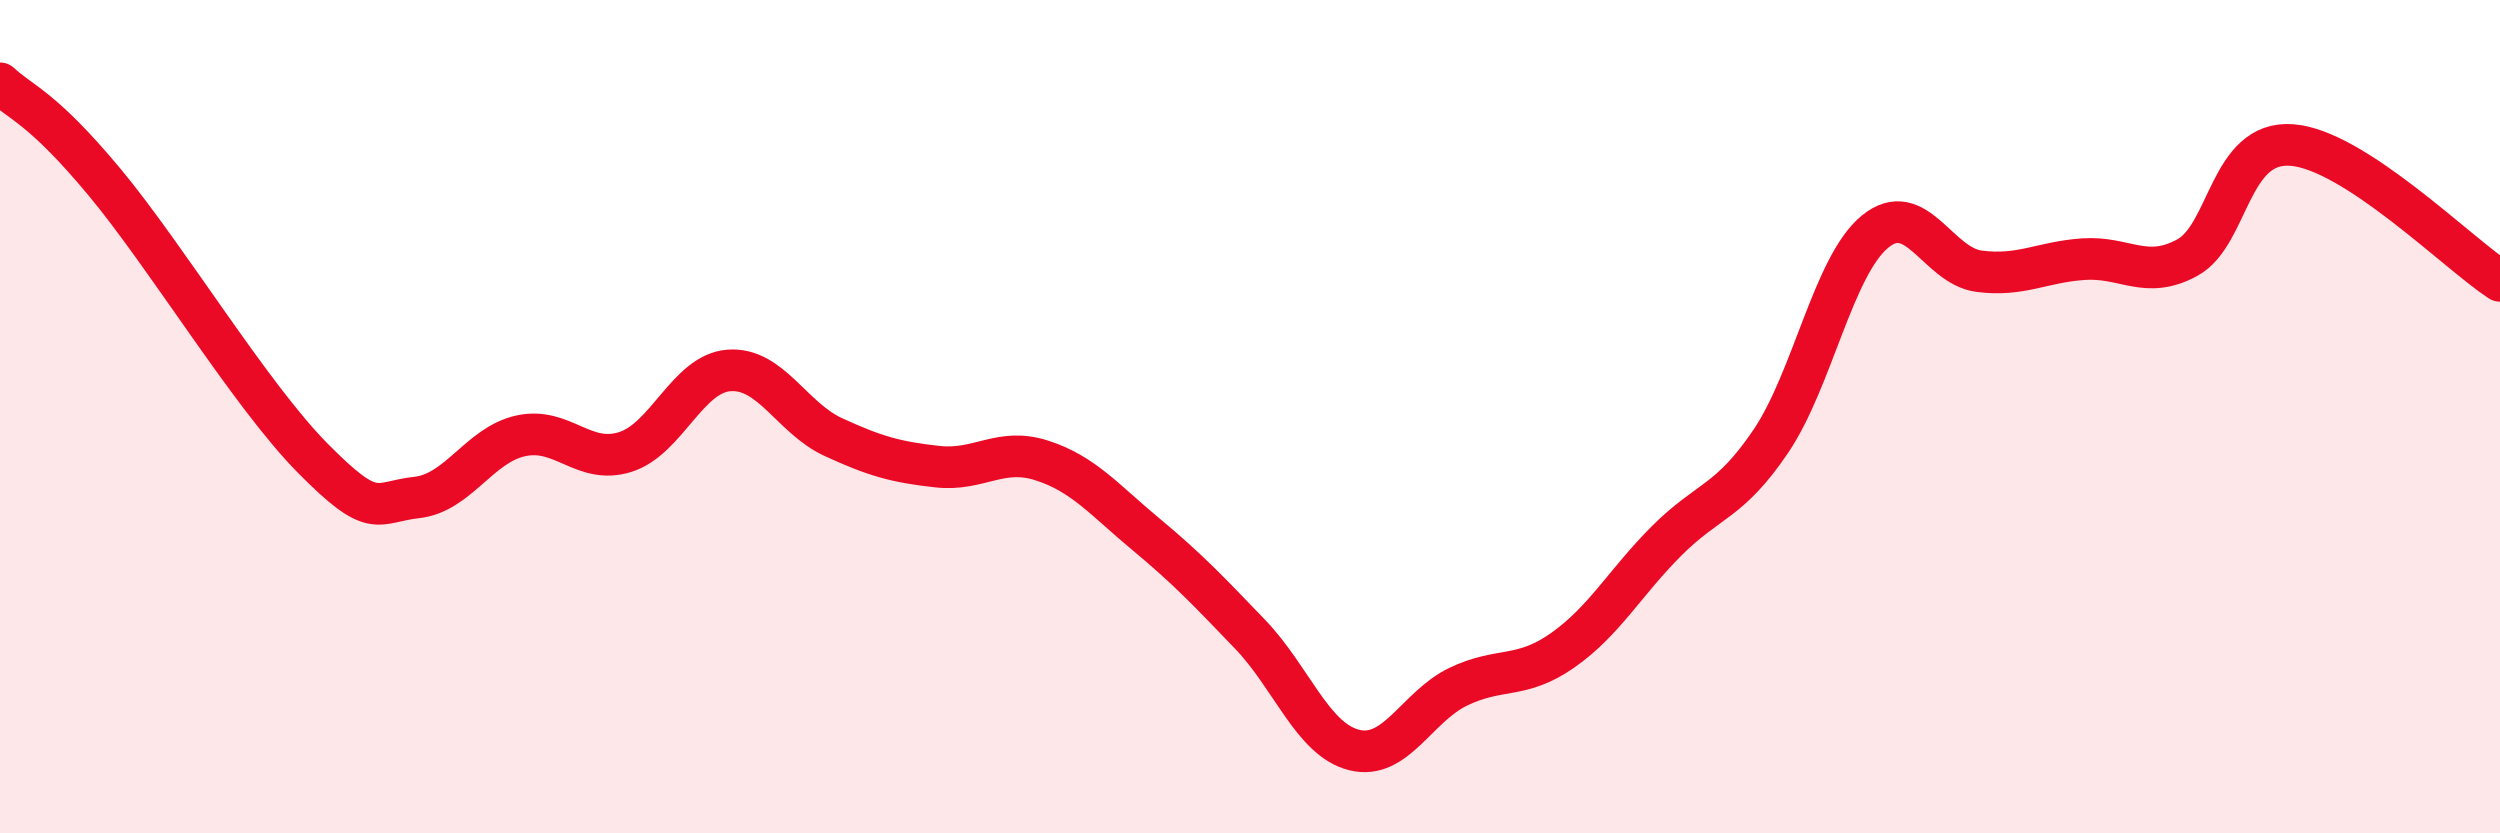
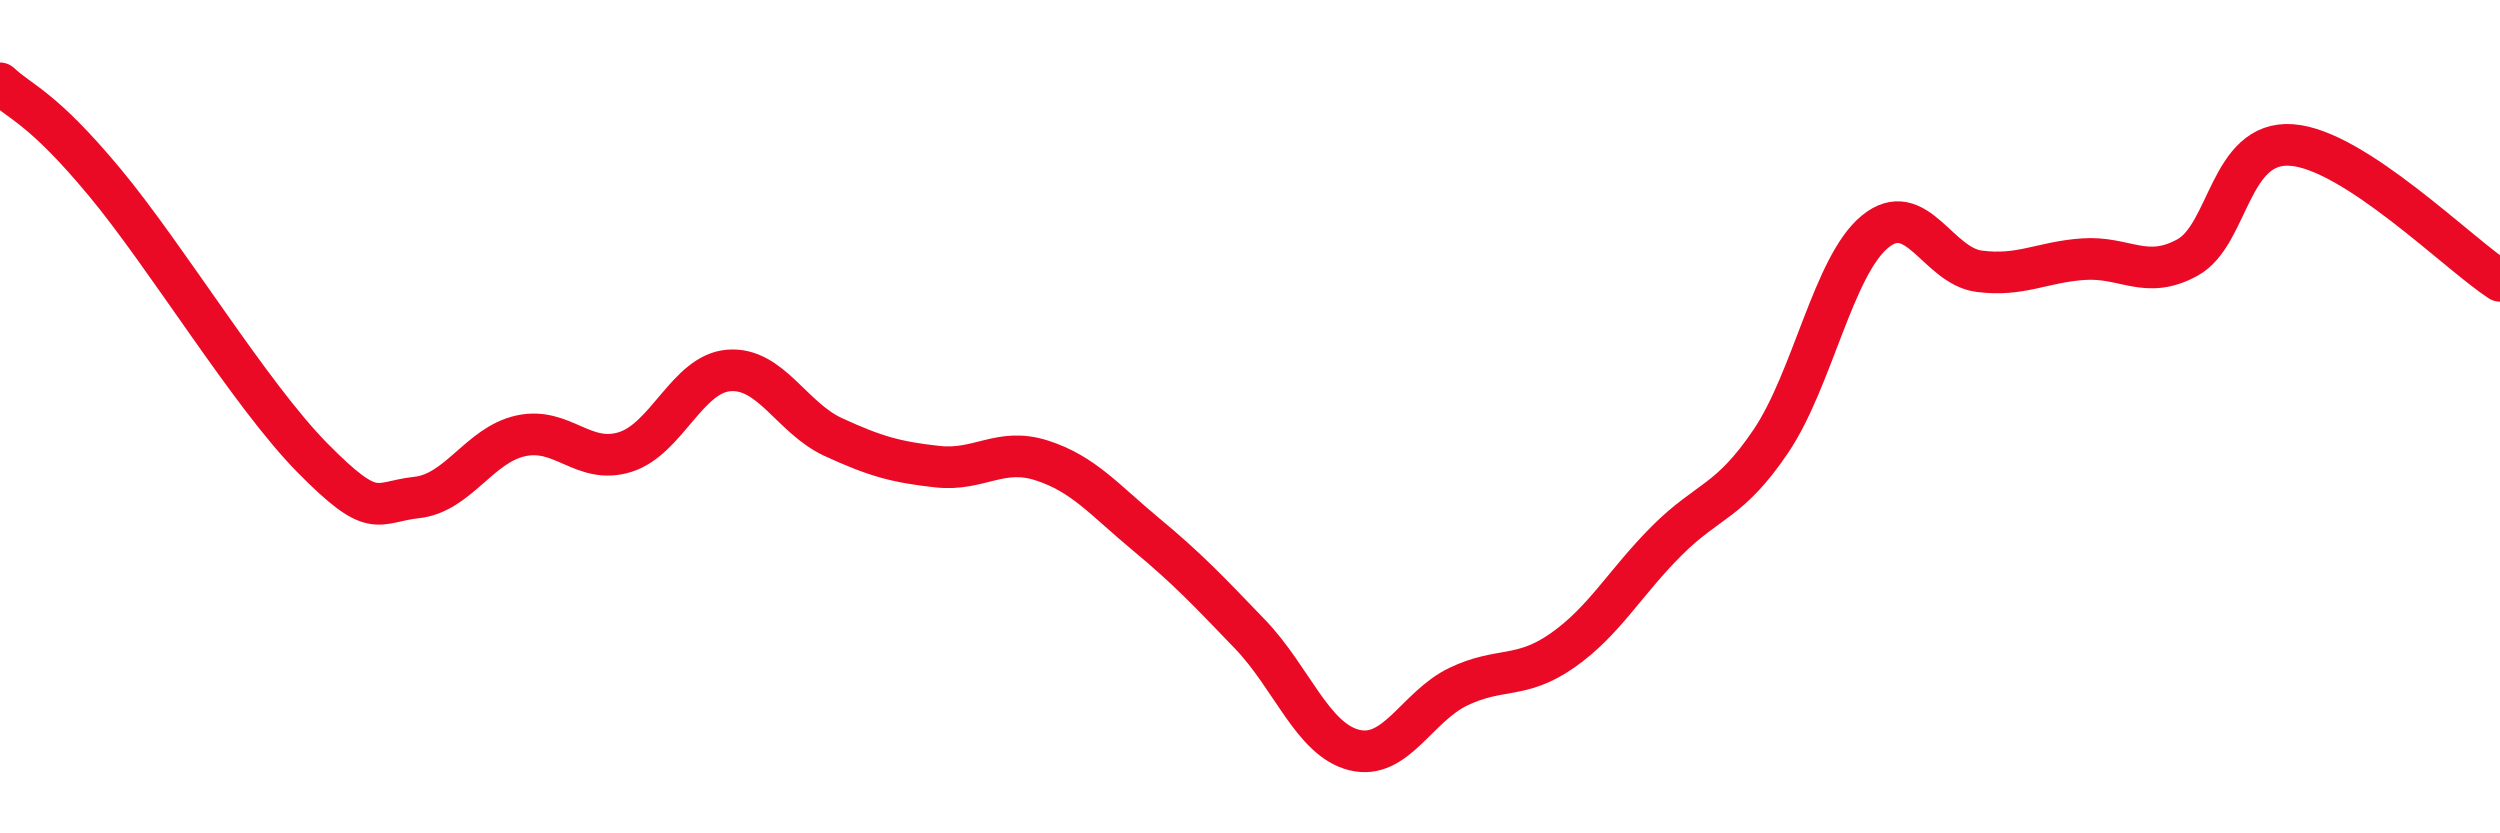
<svg xmlns="http://www.w3.org/2000/svg" width="60" height="20" viewBox="0 0 60 20">
-   <path d="M 0,2 C 0.5,2.47 1,2.56 2.5,4.36 C 4,6.16 6,9.47 7.5,10.99 C 9,12.51 9,12.05 10,11.94 C 11,11.83 11.5,10.68 12.5,10.46 C 13.5,10.24 14,11.16 15,10.85 C 16,10.54 16.5,8.96 17.5,8.89 C 18.5,8.82 19,10.03 20,10.49 C 21,10.95 21.5,11.09 22.5,11.2 C 23.5,11.31 24,10.73 25,11.05 C 26,11.37 26.5,11.99 27.5,12.82 C 28.5,13.65 29,14.18 30,15.22 C 31,16.26 31.5,17.75 32.5,18 C 33.5,18.25 34,16.96 35,16.48 C 36,16 36.5,16.31 37.5,15.61 C 38.5,14.91 39,13.98 40,12.98 C 41,11.98 41.5,12.07 42.5,10.59 C 43.5,9.11 44,6.38 45,5.56 C 46,4.74 46.5,6.38 47.5,6.51 C 48.5,6.64 49,6.29 50,6.22 C 51,6.15 51.5,6.73 52.5,6.18 C 53.5,5.63 53.5,3.37 55,3.48 C 56.5,3.59 59,6.09 60,6.74L60 20L0 20Z" fill="#EB0A25" opacity="0.1" stroke-linecap="round" stroke-linejoin="round" />
  <path d="M 0,2 C 0.5,2.47 1,2.56 2.5,4.36 C 4,6.16 6,9.47 7.5,10.99 C 9,12.51 9,12.05 10,11.94 C 11,11.83 11.5,10.68 12.5,10.46 C 13.5,10.24 14,11.16 15,10.85 C 16,10.54 16.5,8.96 17.5,8.89 C 18.5,8.82 19,10.03 20,10.49 C 21,10.95 21.5,11.09 22.5,11.2 C 23.5,11.31 24,10.73 25,11.05 C 26,11.37 26.5,11.99 27.5,12.82 C 28.5,13.65 29,14.18 30,15.22 C 31,16.26 31.5,17.75 32.5,18 C 33.5,18.25 34,16.96 35,16.48 C 36,16 36.5,16.31 37.5,15.61 C 38.5,14.91 39,13.98 40,12.98 C 41,11.98 41.5,12.07 42.5,10.59 C 43.5,9.11 44,6.38 45,5.56 C 46,4.74 46.5,6.38 47.5,6.51 C 48.5,6.64 49,6.29 50,6.22 C 51,6.15 51.5,6.73 52.5,6.18 C 53.5,5.63 53.5,3.37 55,3.48 C 56.5,3.59 59,6.09 60,6.74" stroke="#EB0A25" stroke-width="1" fill="none" stroke-linecap="round" stroke-linejoin="round" />
</svg>